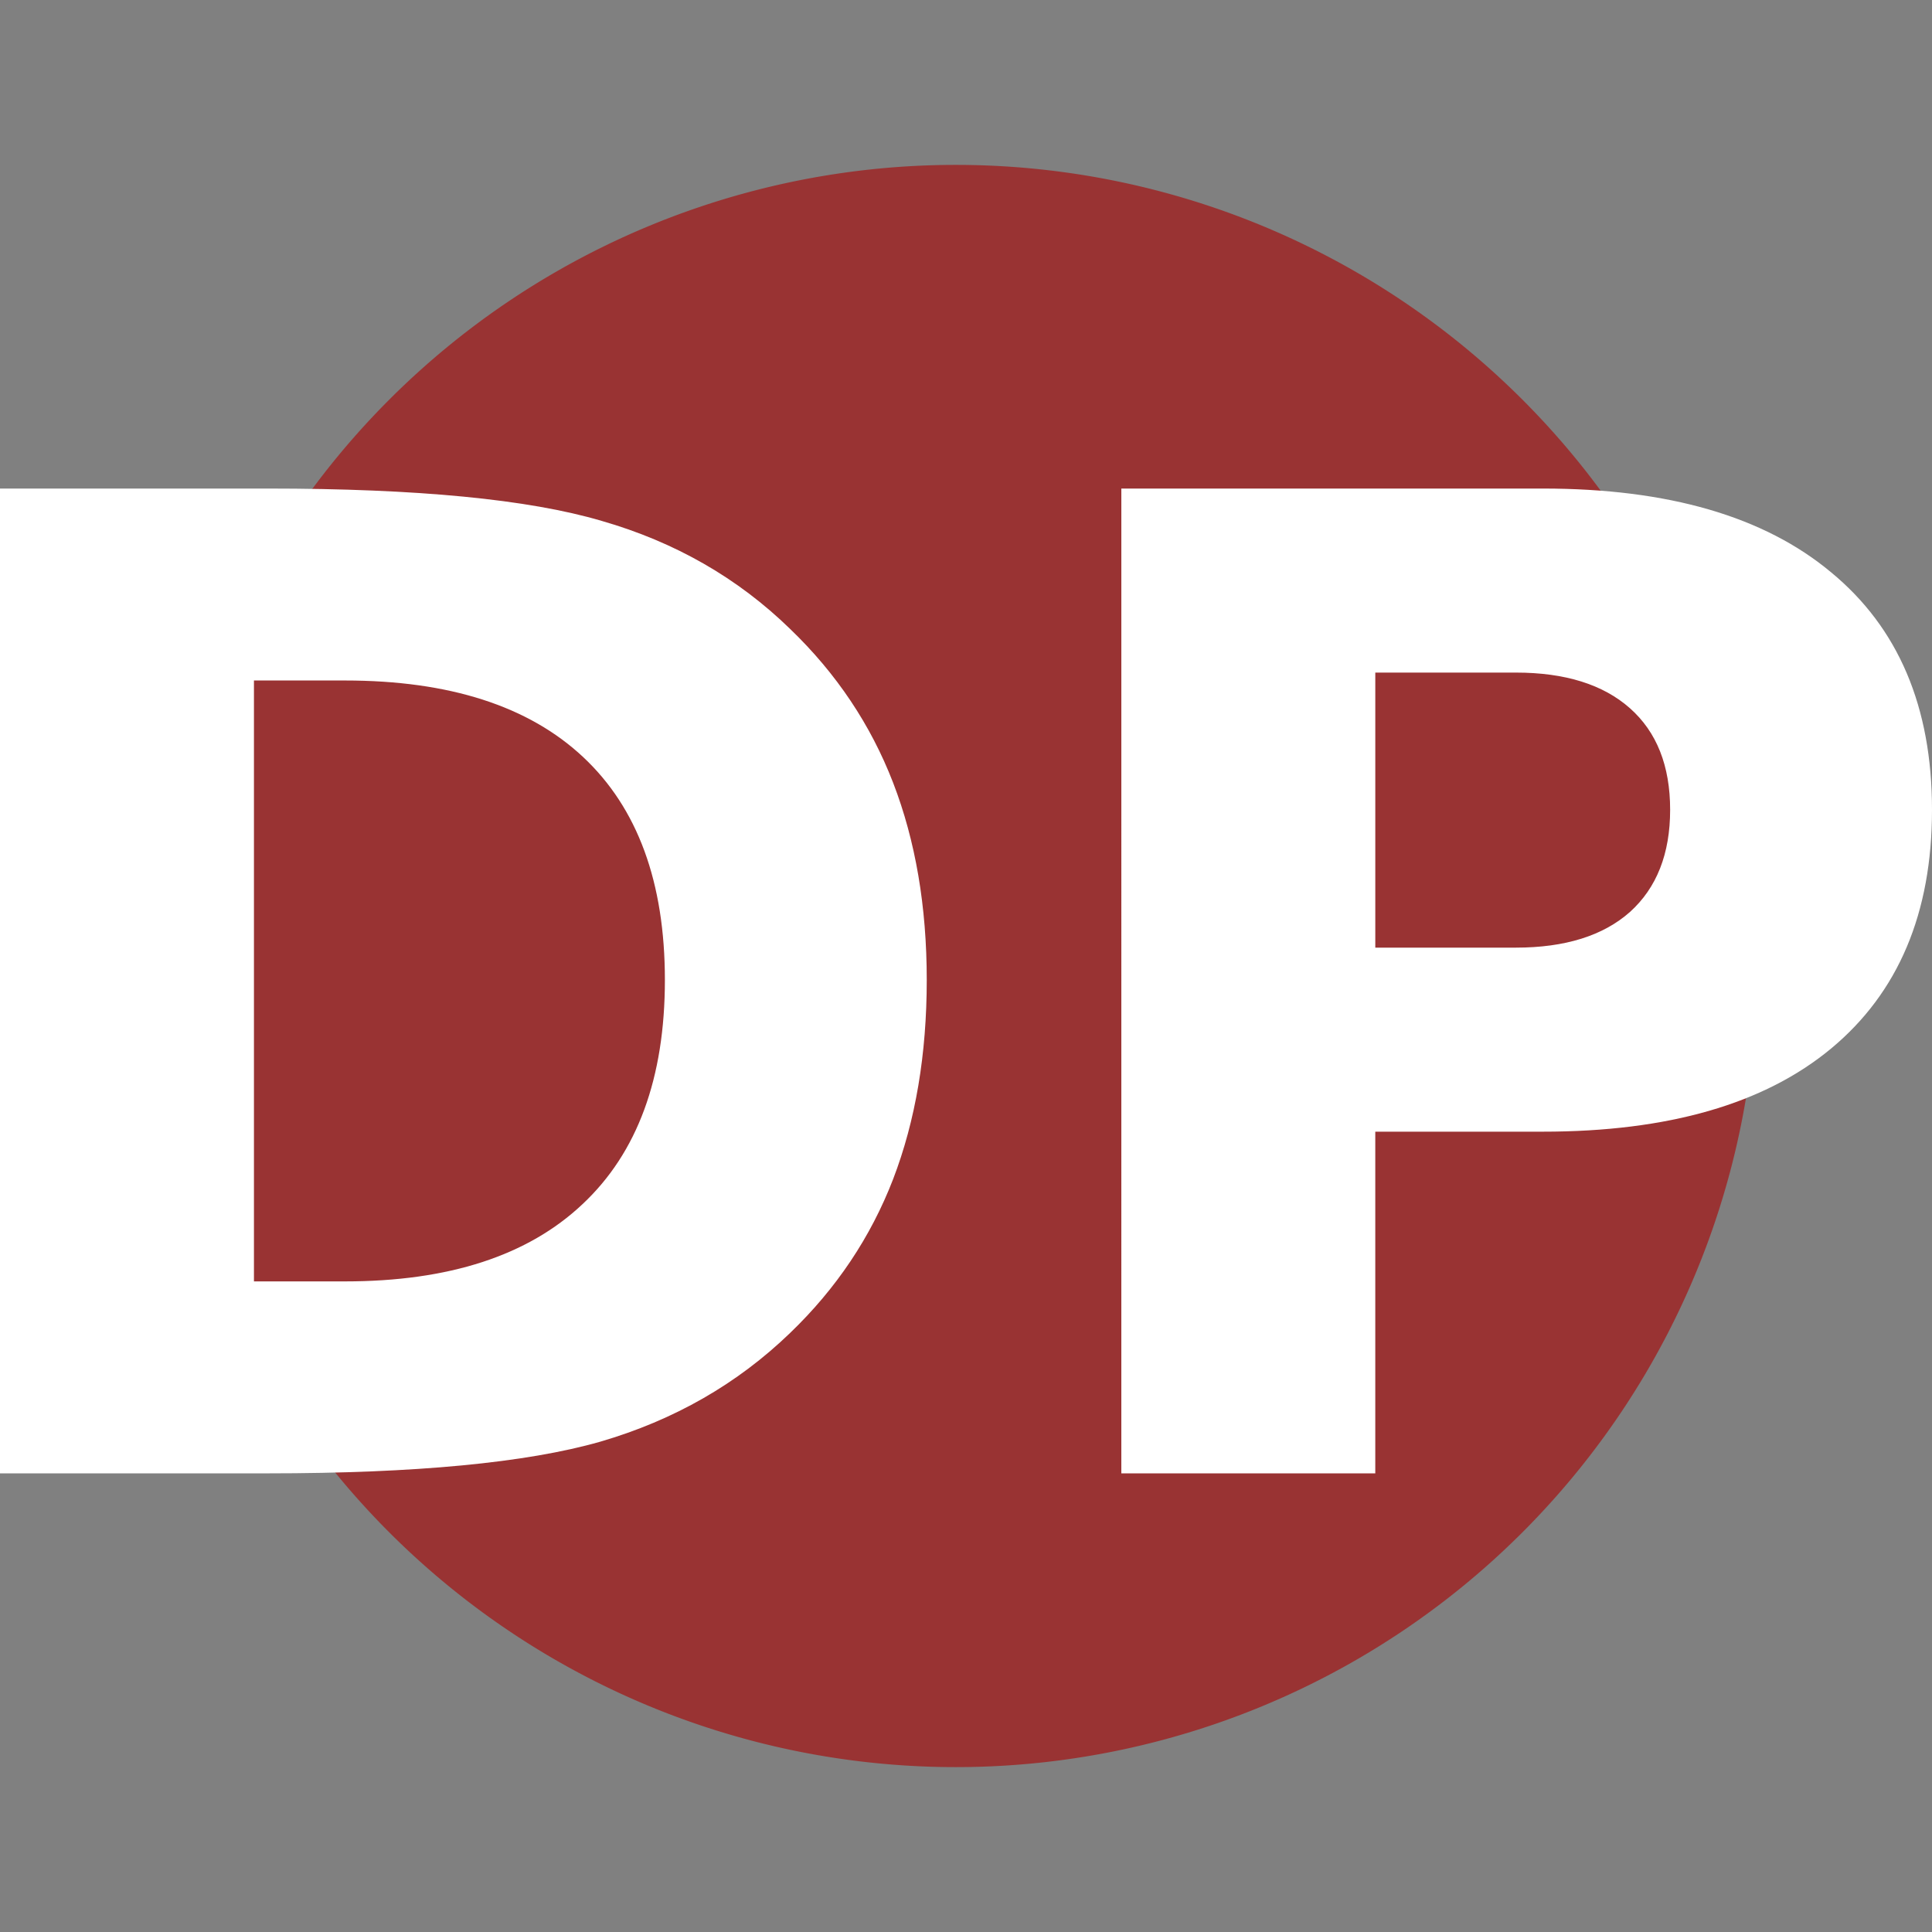
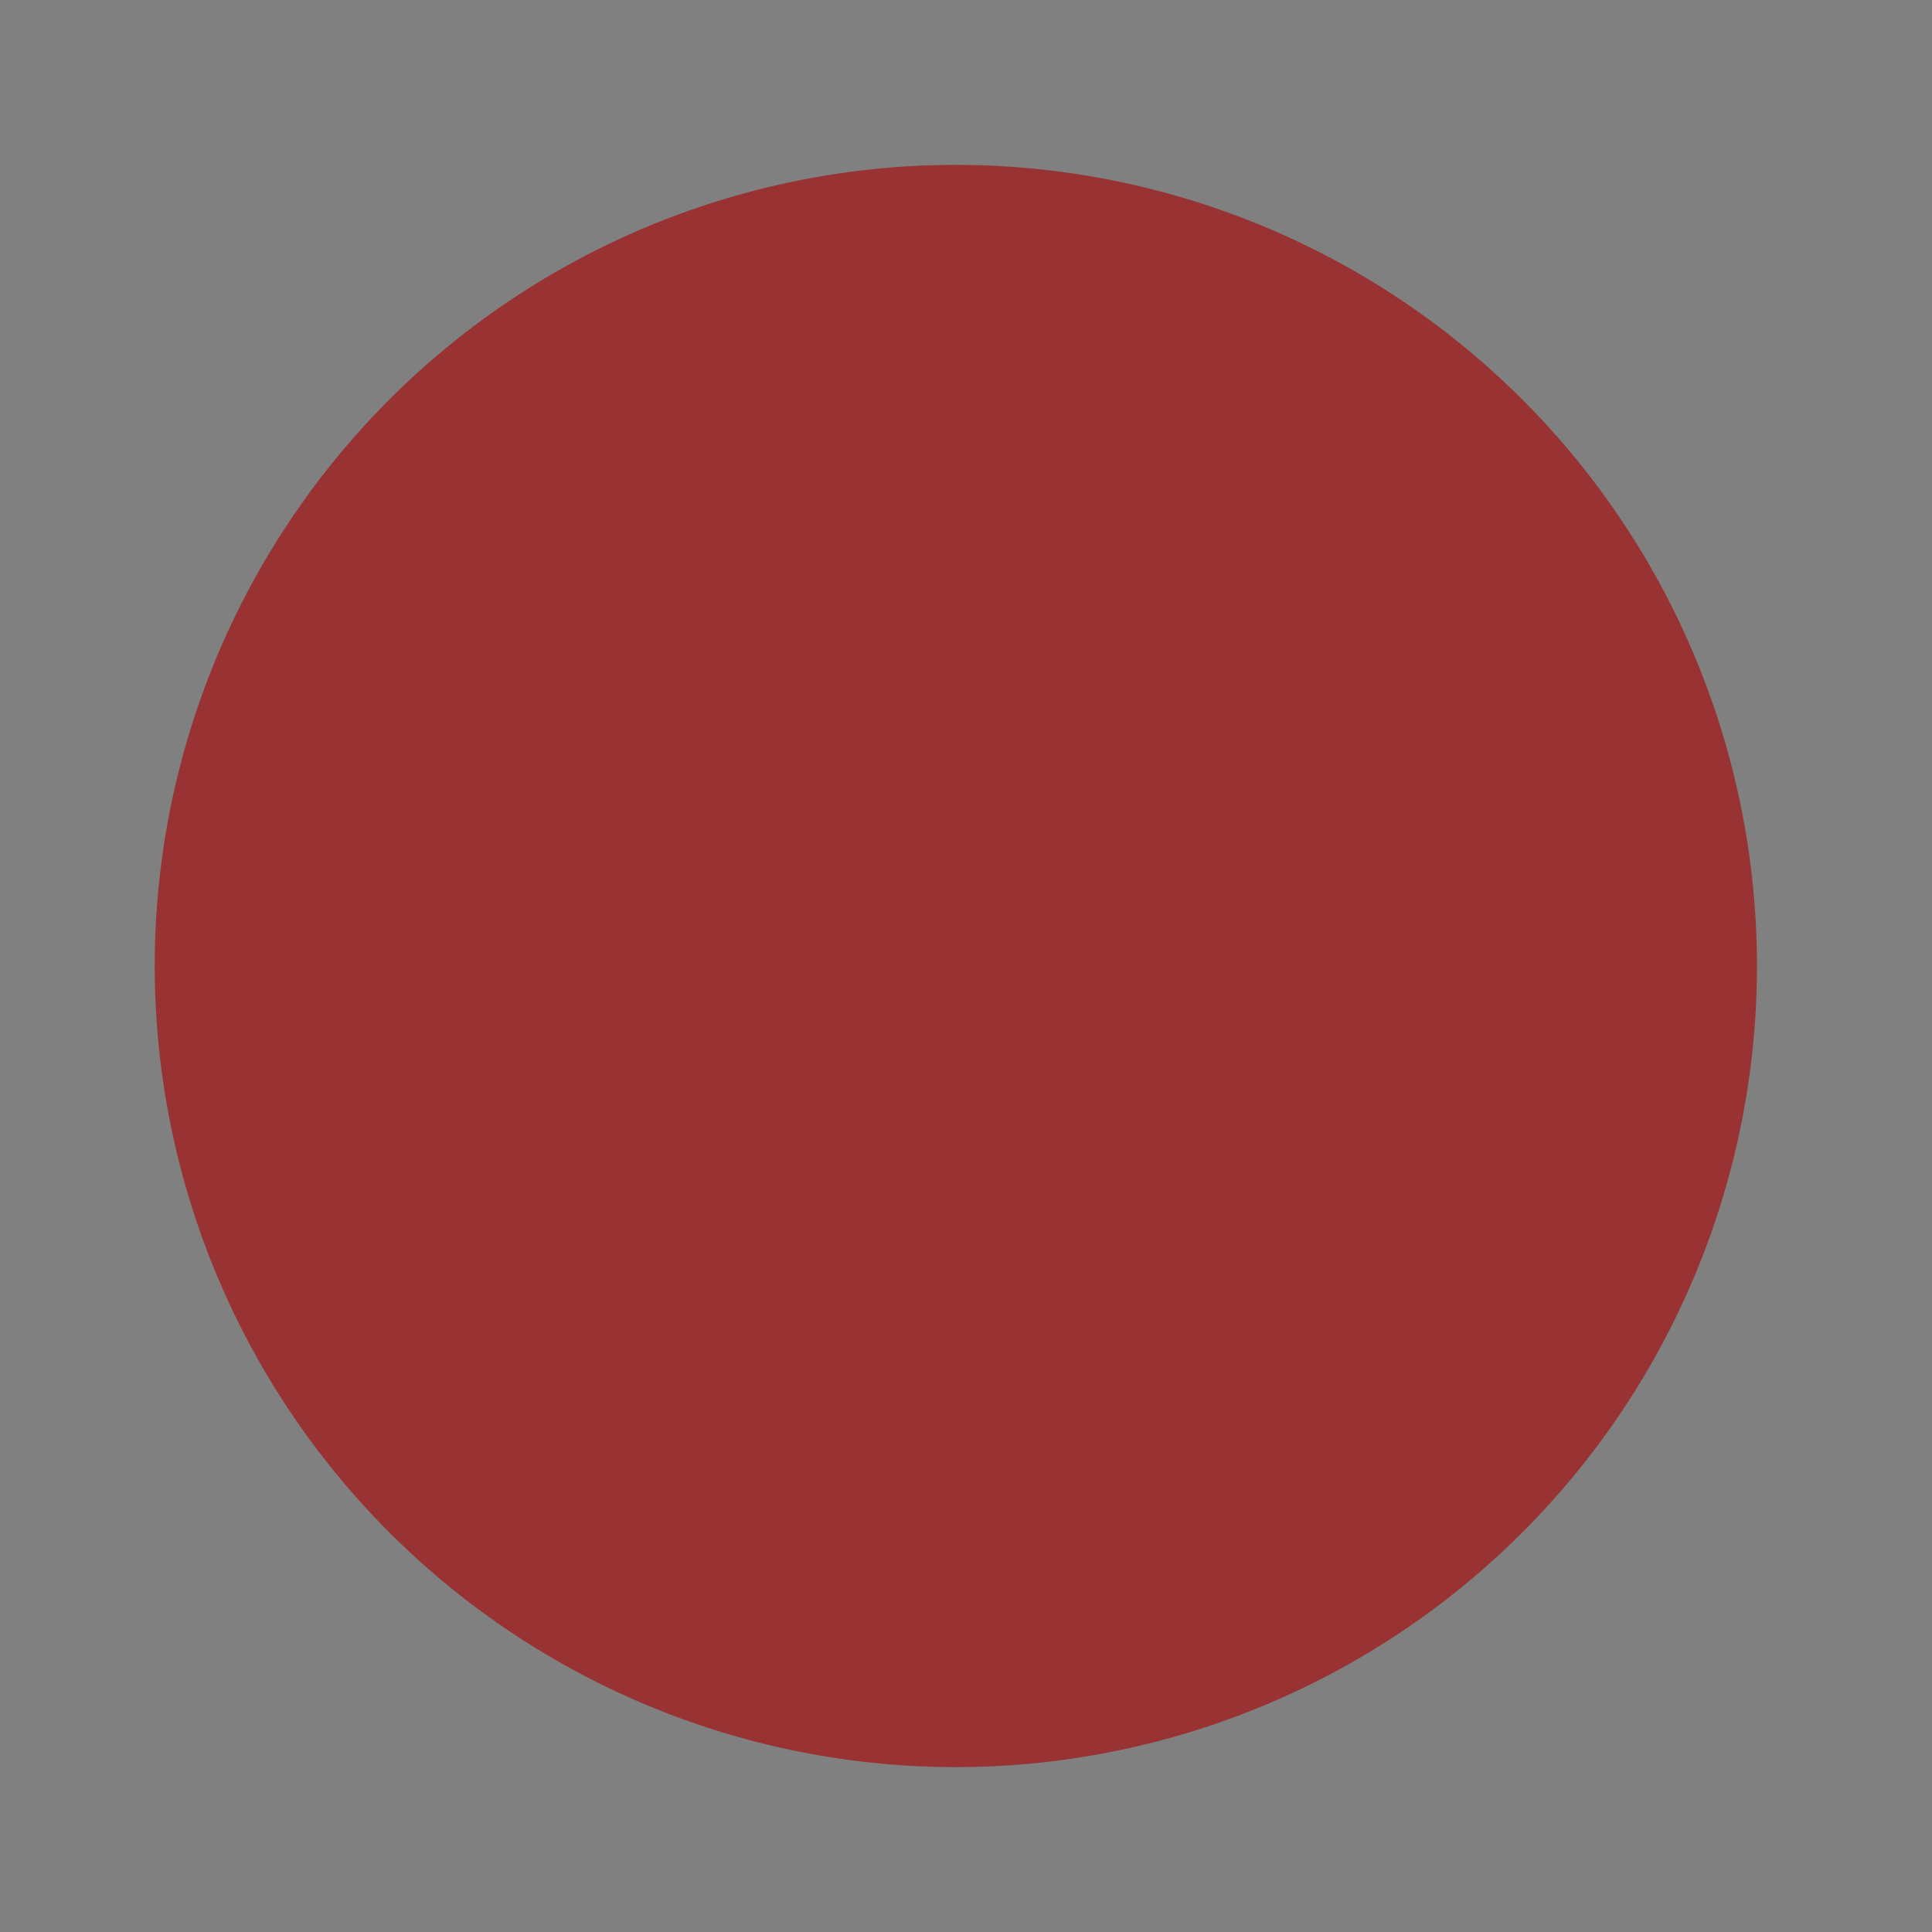
<svg xmlns="http://www.w3.org/2000/svg" xmlns:ns1="http://sodipodi.sourceforge.net/DTD/sodipodi-0.dtd" xmlns:ns2="http://www.inkscape.org/namespaces/inkscape" width="200" height="200" viewBox="0 0 200 200" version="1.1" id="svg1" xml:space="preserve" ns1:docname="favicon.svg" ns2:version="1.4.2 (ebf0e940d0, 2025-05-08)">
  <rect x="0" y="0" width="200" height="200" fill="#808080" stroke="none" />
  <ns1:namedview id="namedview1" pagecolor="#5b5b5b" bordercolor="#000000" borderopacity="0.25" ns2:showpageshadow="2" ns2:pageopacity="0.0" ns2:pagecheckerboard="0" ns2:deskcolor="#d1d1d1" ns2:zoom="2.5597265" ns2:cx="88.095348" ns2:cy="89.853348" ns2:window-width="1920" ns2:window-height="940" ns2:window-x="0" ns2:window-y="39" ns2:window-maximized="1" ns2:current-layer="svg1" />
  <defs id="defs1" />
  <path id="path3" style="fill:#993333;stroke-width:1.659" d="M 181.879,100 A 82.931,82.931 0 0 1 98.948,182.931 82.931,82.931 0 0 1 16.017,100 82.931,82.931 0 0 1 98.948,17.069 82.931,82.931 0 0 1 181.879,100 Z" />
-   <path style="font-weight:bold;font-size:139.843px;font-family:Sans;-inkscape-font-specification:'Sans Bold';fill:#ffffff;stroke-width:1.457" d="m 26.289,70.444 v 62.206 h 9.423 q 16.115,0 24.582,-7.989 8.535,-7.989 8.535,-23.216 0,-15.159 -8.467,-23.08 -8.467,-7.921 -24.65,-7.921 z M -7.8171492e-5,50.574 H 27.723 q 23.216,0 34.551,3.346 11.403,3.278 19.529,11.198 7.17,6.897 10.652,15.91 3.482,9.013 3.482,20.417 0,11.54 -3.482,20.621 -3.482,9.013 -10.652,15.91 -8.194,7.921 -19.665,11.267 -11.471,3.278 -34.414,3.278 H -7.8171492e-5 Z m 116.081,0 h 43.633 q 19.461,0 29.84,8.672 Q 200,67.85 200,83.828 q 0,16.046 -10.447,24.718 -10.379,8.604 -29.84,8.604 h -17.344 v 35.37 h -26.289 z m 26.289,19.051 v 28.474 h 14.544 q 7.648,0 11.813,-3.687 4.165,-3.756 4.165,-10.584 0,-6.828 -4.165,-10.516 -4.165,-3.687 -11.813,-3.687 z" id="text2" aria-label="DP" ns1:insensitive="true" />
</svg>